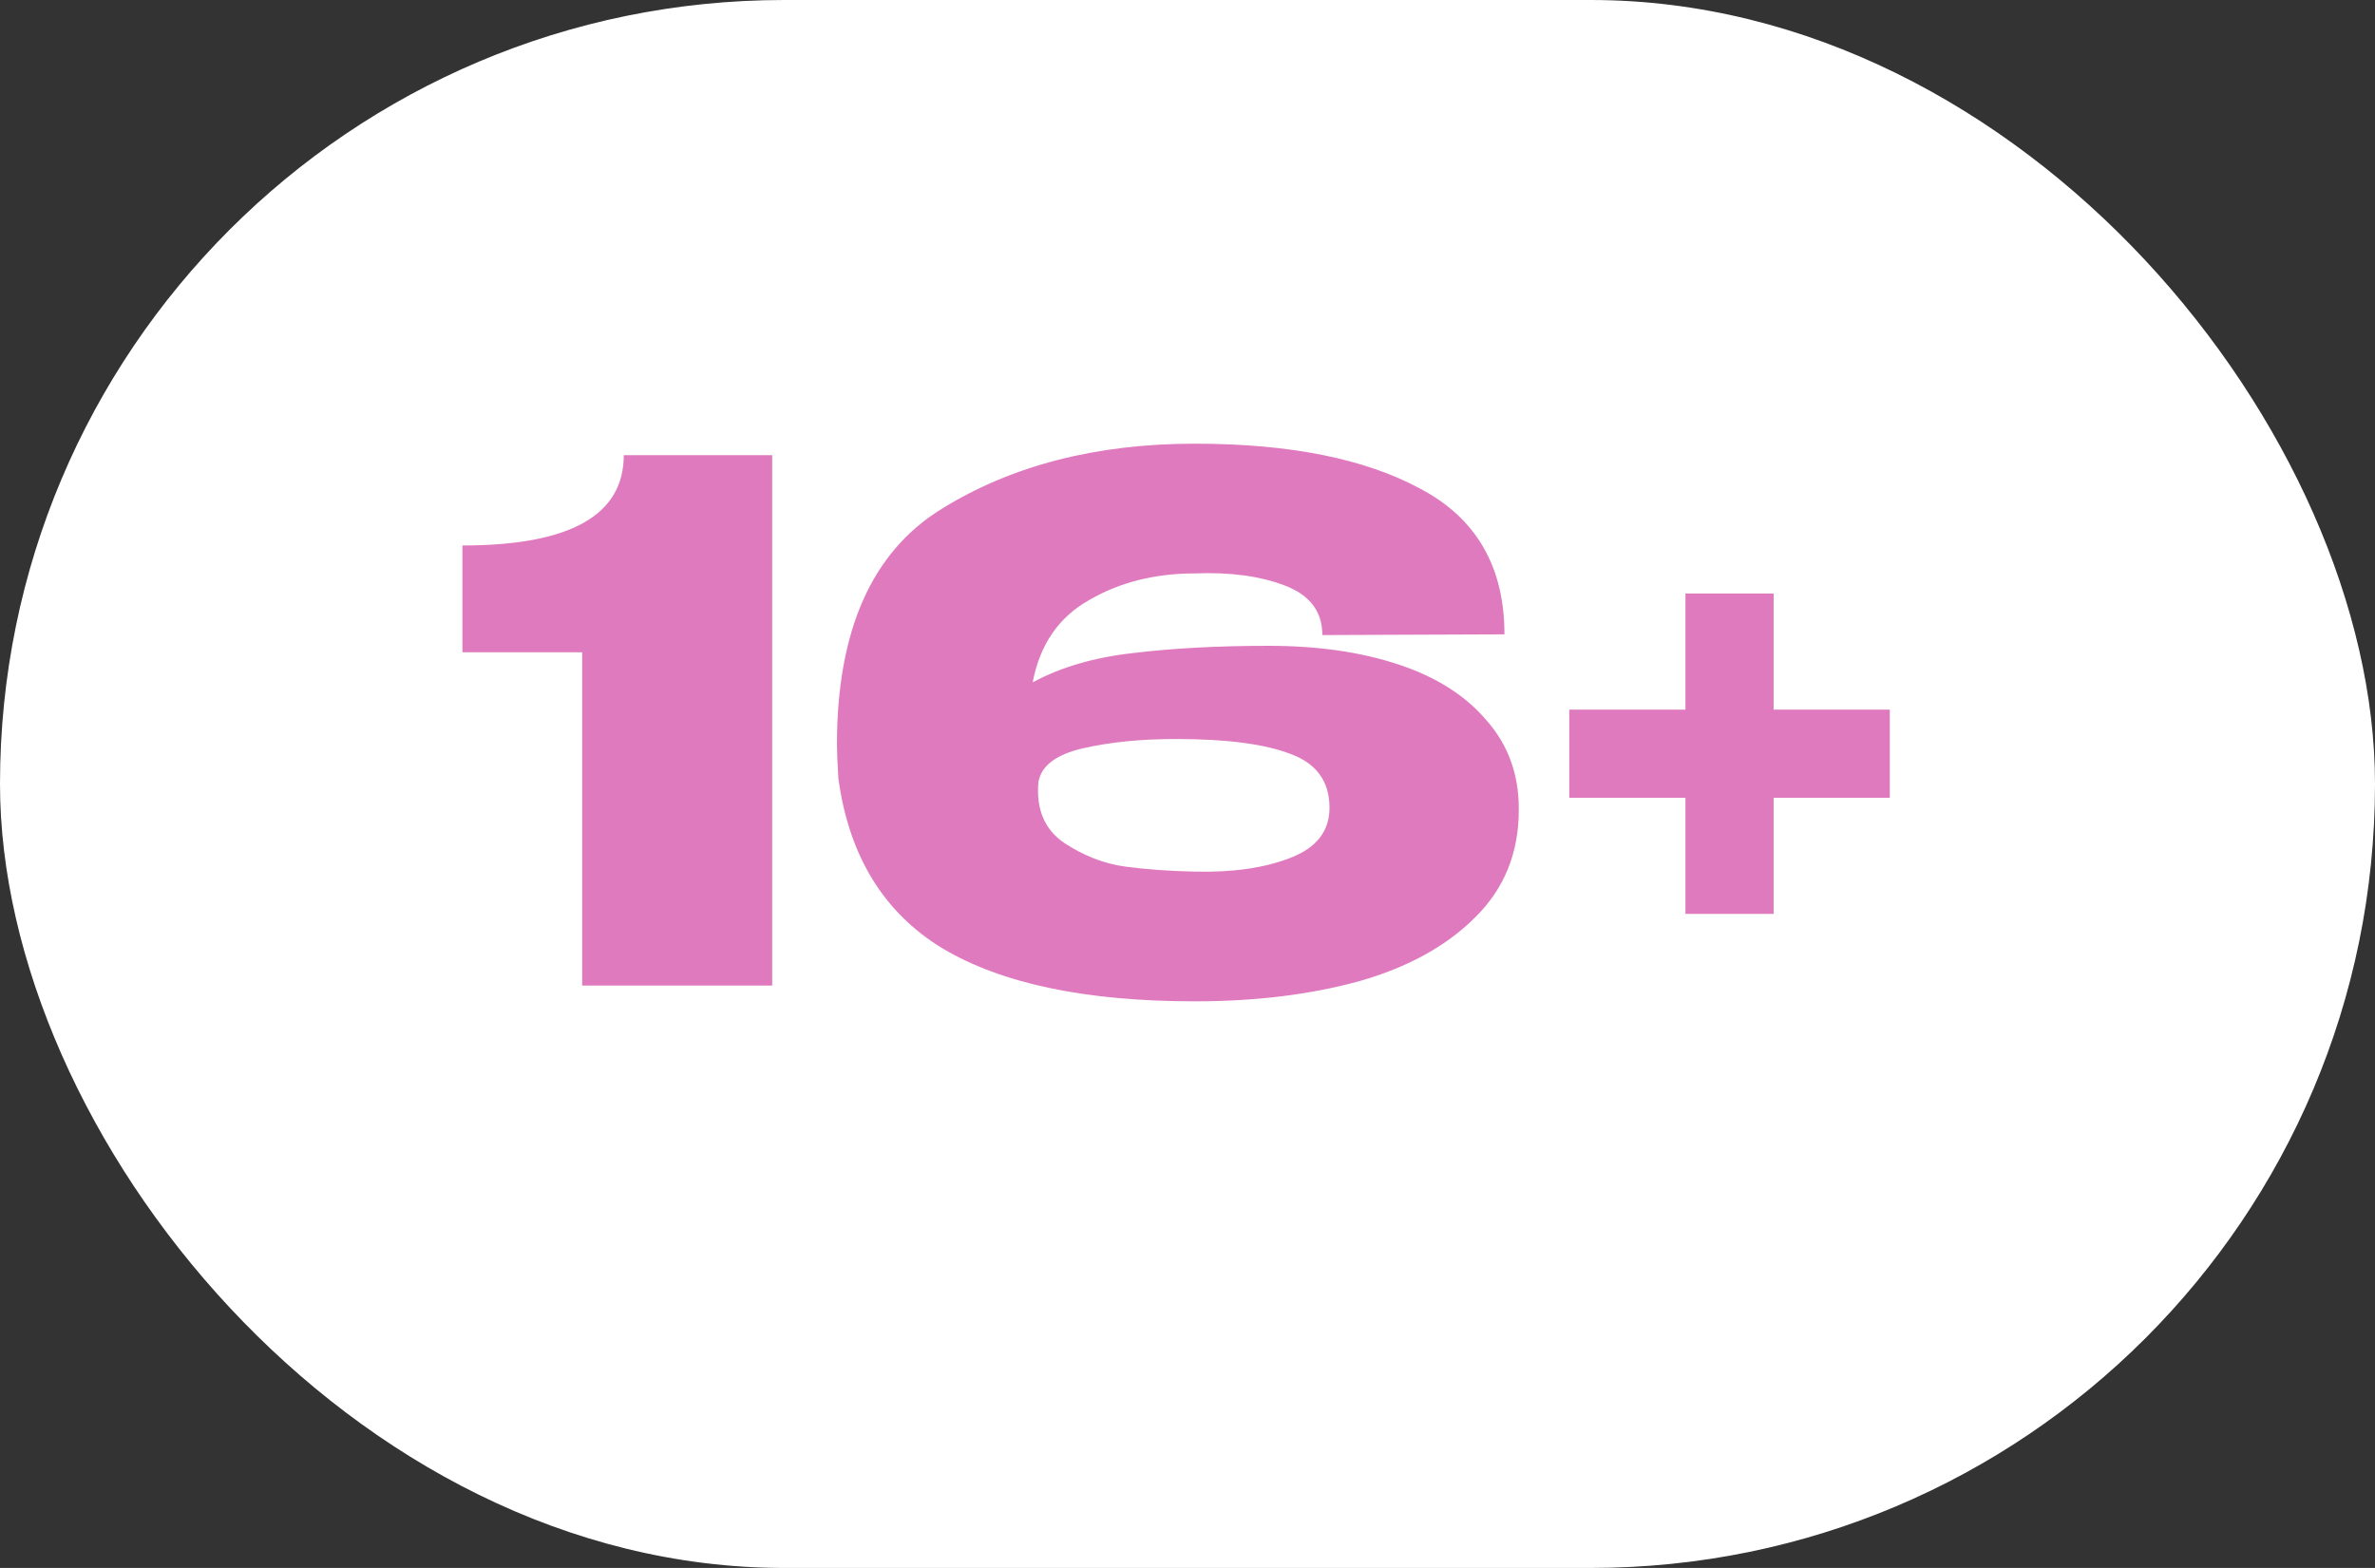
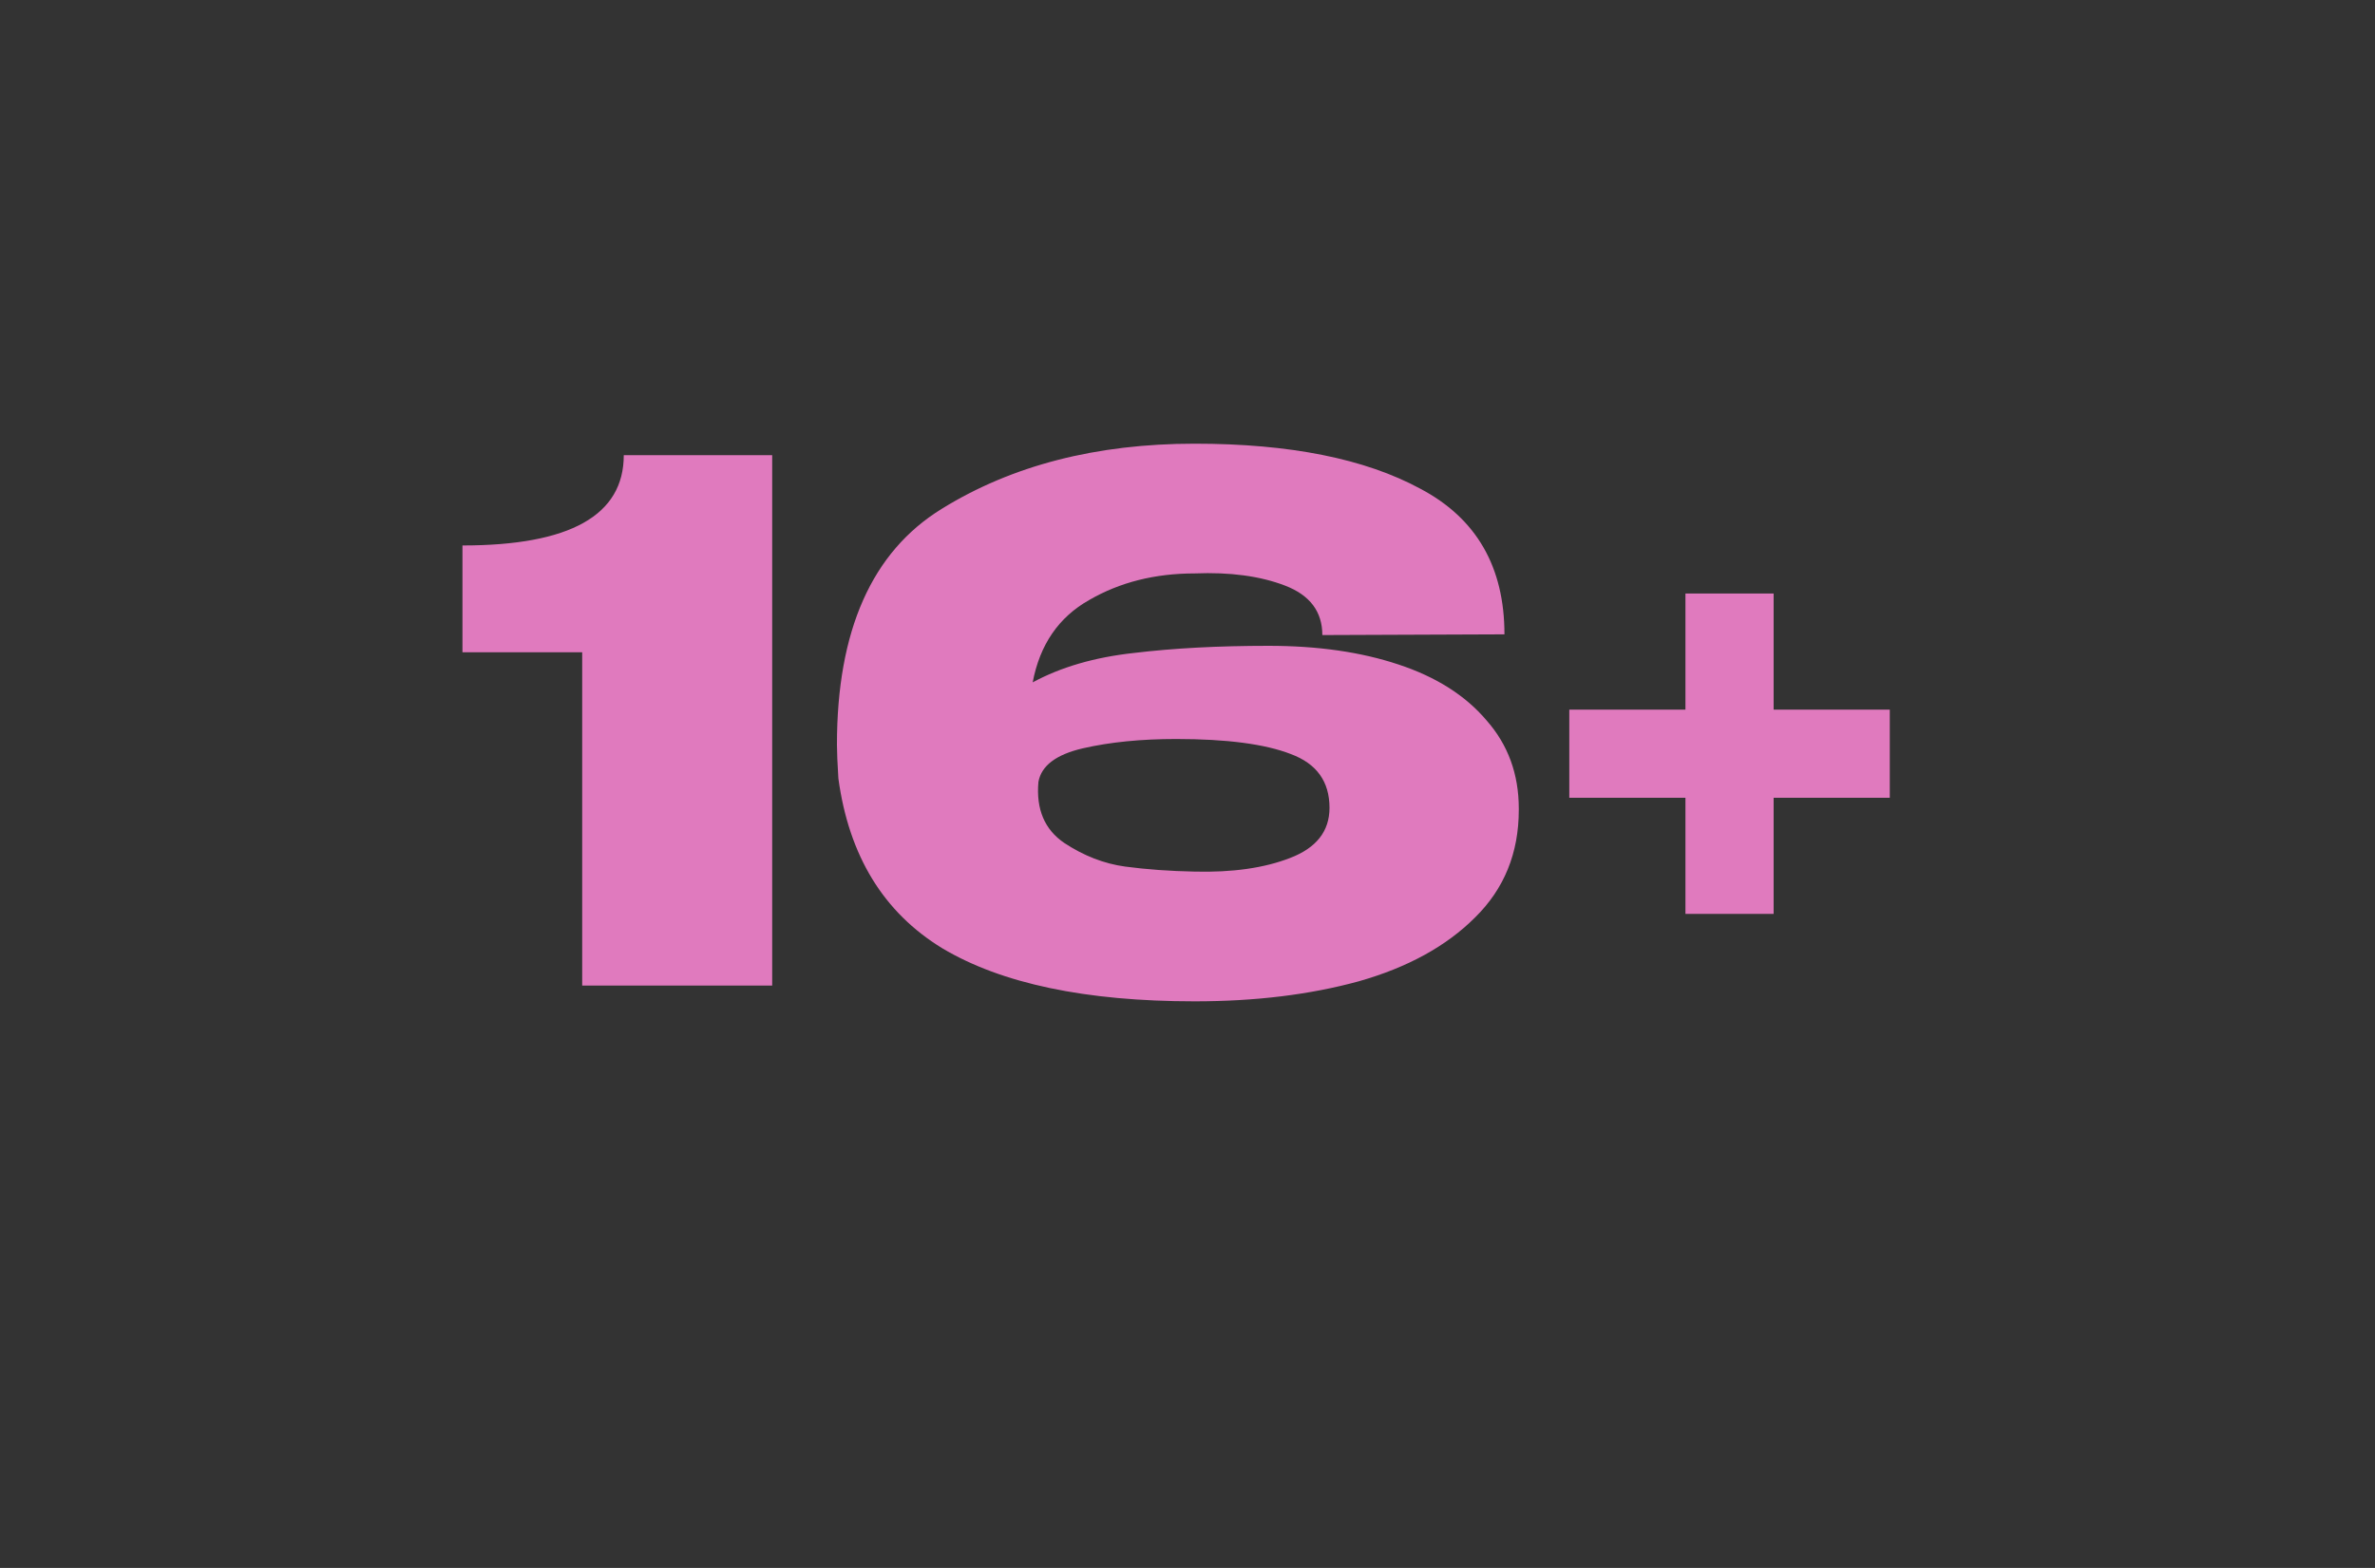
<svg xmlns="http://www.w3.org/2000/svg" width="53" height="35" viewBox="0 0 53 35" fill="none">
  <rect x="0" y="0" width="53" height="35" fill="#333333" stroke="none" />
-   <rect width="53" height="35" rx="17.5" fill="white" />
  <path d="M17.232 10.16V22H12.992V14.56H10.32V12.176C12.72 12.176 13.92 11.504 13.92 10.16H17.232ZM33.893 18.08C33.893 19.04 33.568 19.84 32.917 20.48C32.277 21.12 31.413 21.595 30.325 21.904C29.237 22.203 28.015 22.352 26.661 22.352C24.229 22.352 22.352 21.957 21.029 21.168C19.717 20.368 18.944 19.104 18.709 17.376C18.688 17.035 18.677 16.784 18.677 16.624C18.677 14.075 19.456 12.32 21.013 11.36C22.581 10.389 24.463 9.904 26.661 9.904C28.784 9.904 30.463 10.24 31.701 10.912C32.949 11.573 33.573 12.656 33.573 14.16L29.509 14.176C29.509 13.653 29.232 13.285 28.677 13.072C28.122 12.859 27.45 12.768 26.661 12.8C25.776 12.8 24.991 12.997 24.309 13.392C23.626 13.776 23.205 14.389 23.045 15.232C23.674 14.891 24.426 14.672 25.301 14.576C26.186 14.469 27.189 14.416 28.309 14.416C29.407 14.416 30.373 14.555 31.205 14.832C32.047 15.109 32.703 15.525 33.173 16.08C33.653 16.624 33.893 17.28 33.893 18.048V18.064V18.08ZM26.661 19.456C27.503 19.477 28.213 19.376 28.789 19.152C29.375 18.928 29.669 18.555 29.669 18.032C29.669 17.445 29.381 17.045 28.805 16.832C28.229 16.608 27.375 16.496 26.245 16.496C25.466 16.496 24.773 16.565 24.165 16.704C23.567 16.843 23.237 17.093 23.173 17.456C23.119 18.064 23.311 18.517 23.749 18.816C24.186 19.104 24.64 19.28 25.109 19.344C25.589 19.408 26.106 19.445 26.661 19.456ZM39.58 15.84H42.172V17.808H39.58V20.4H37.612V17.808H35.02V15.84H37.612V13.248H39.58V15.84Z" fill="#E07ABE" />
</svg>